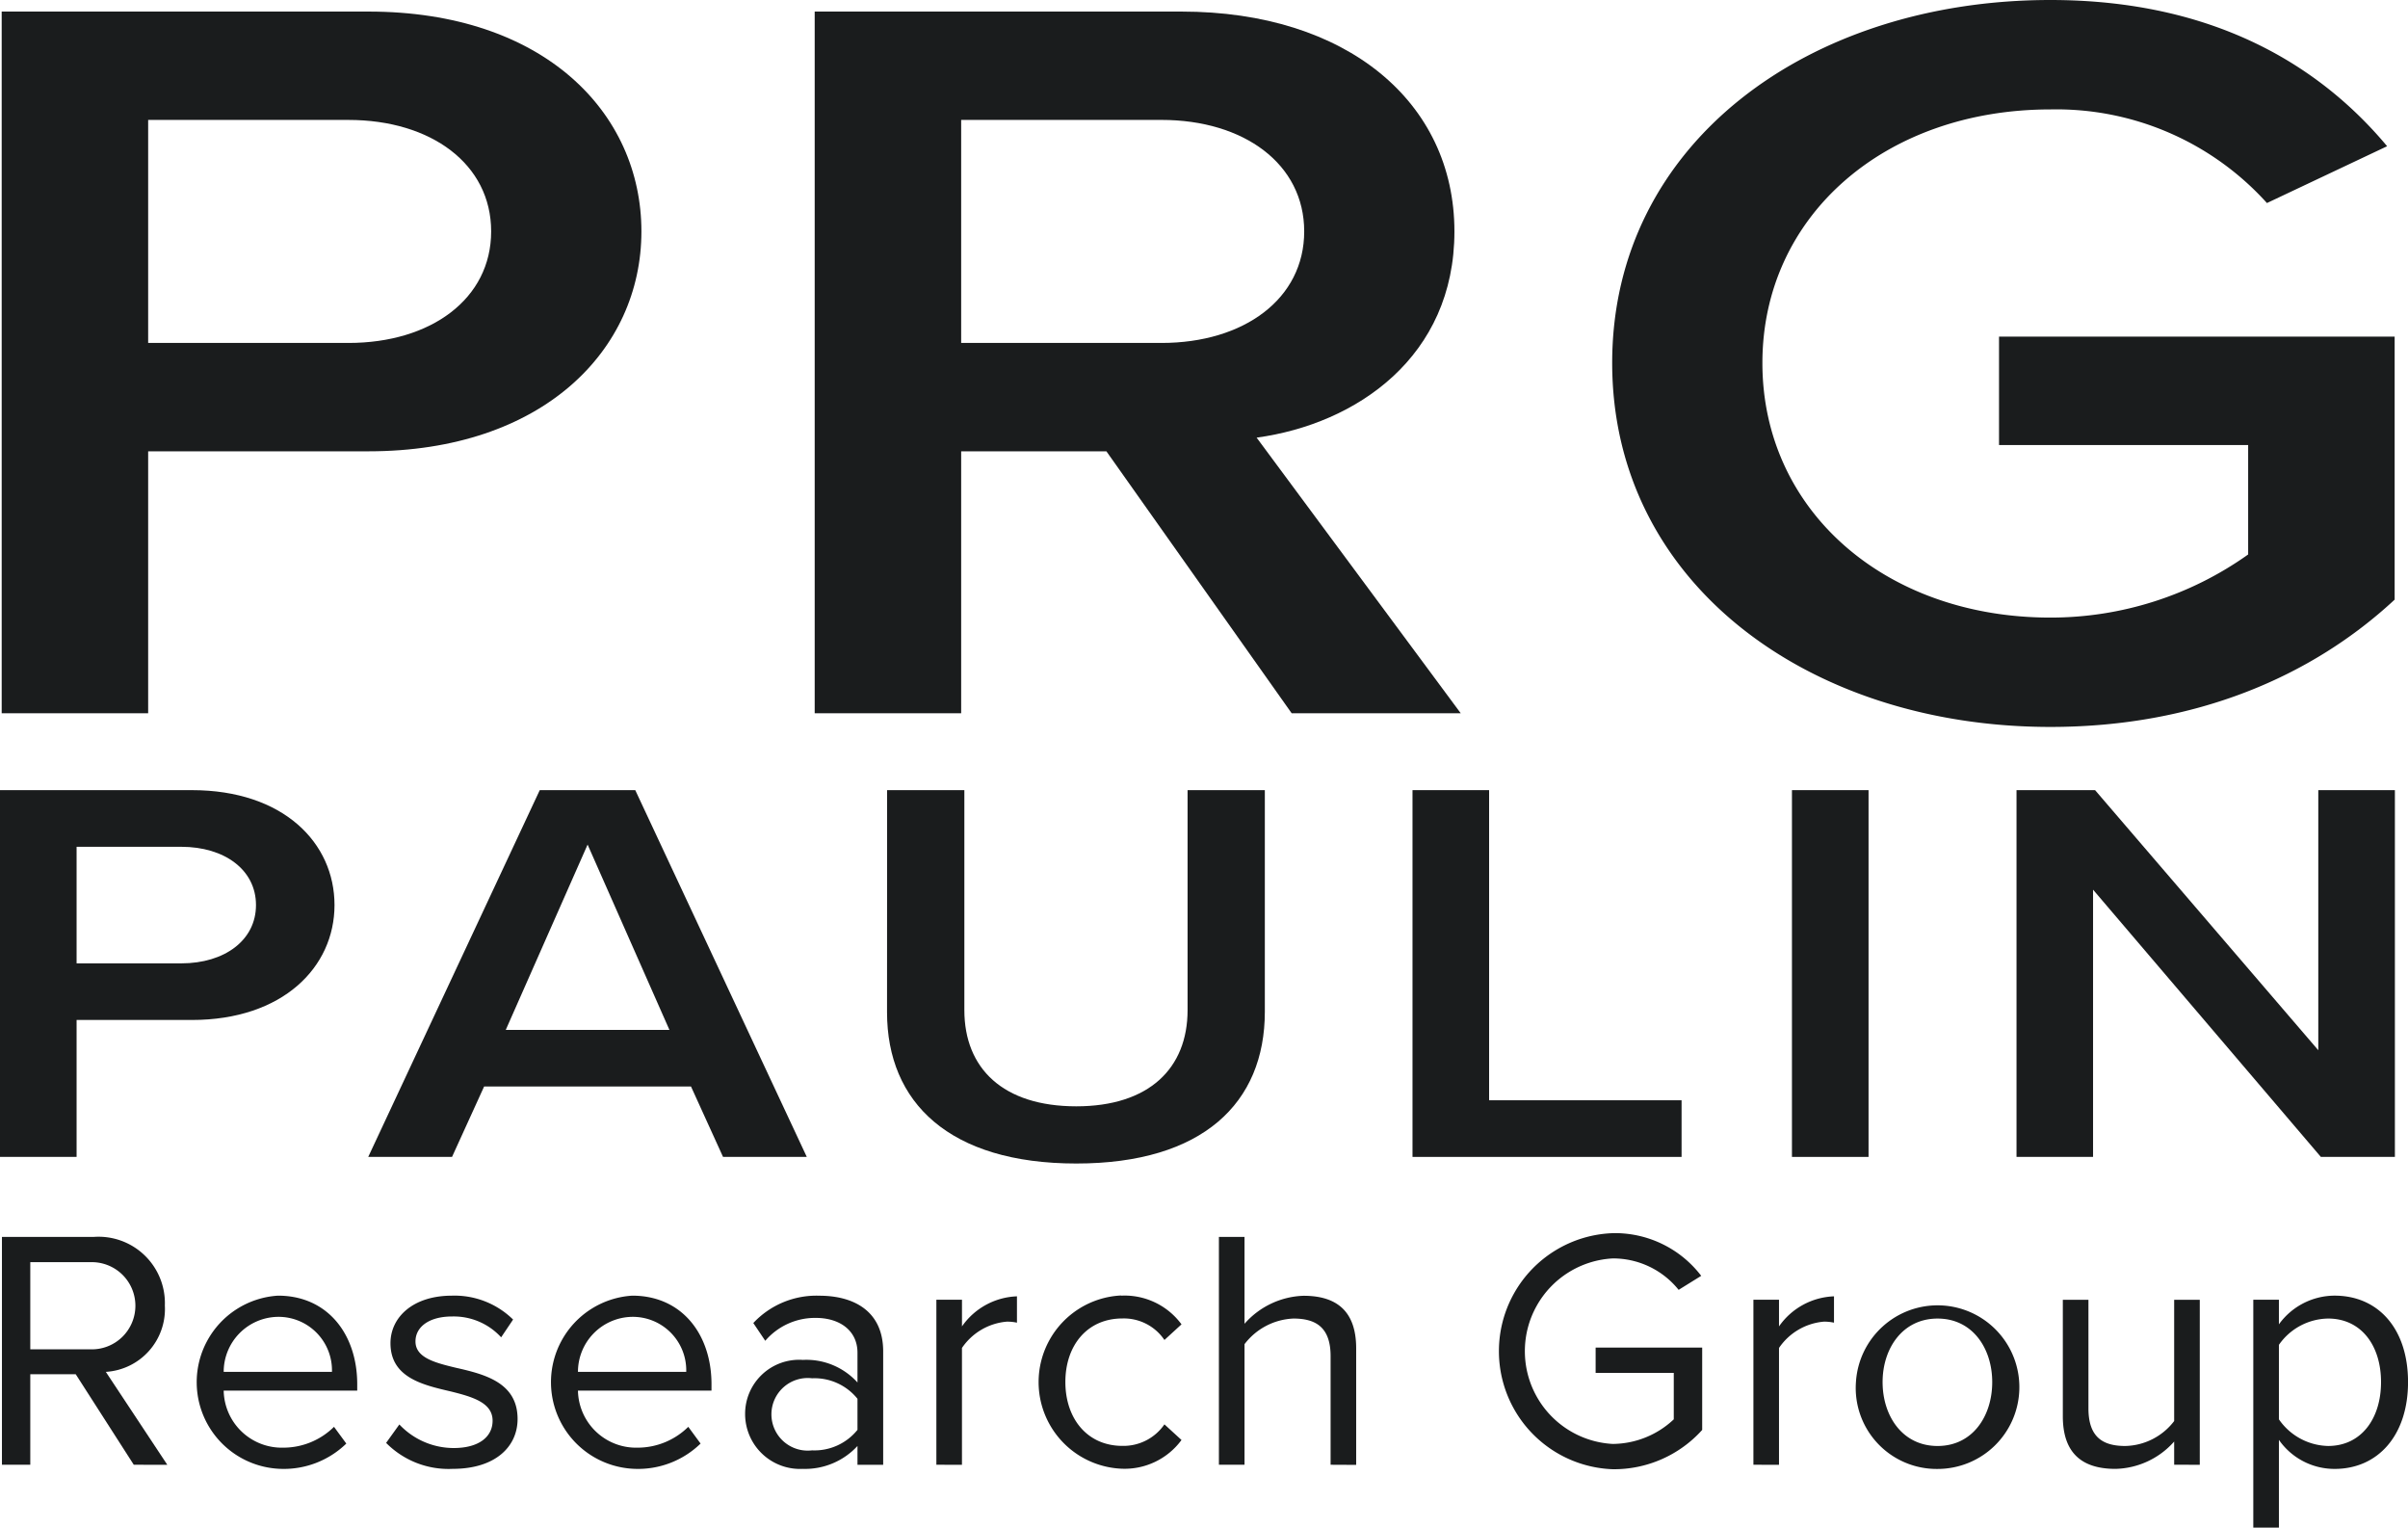
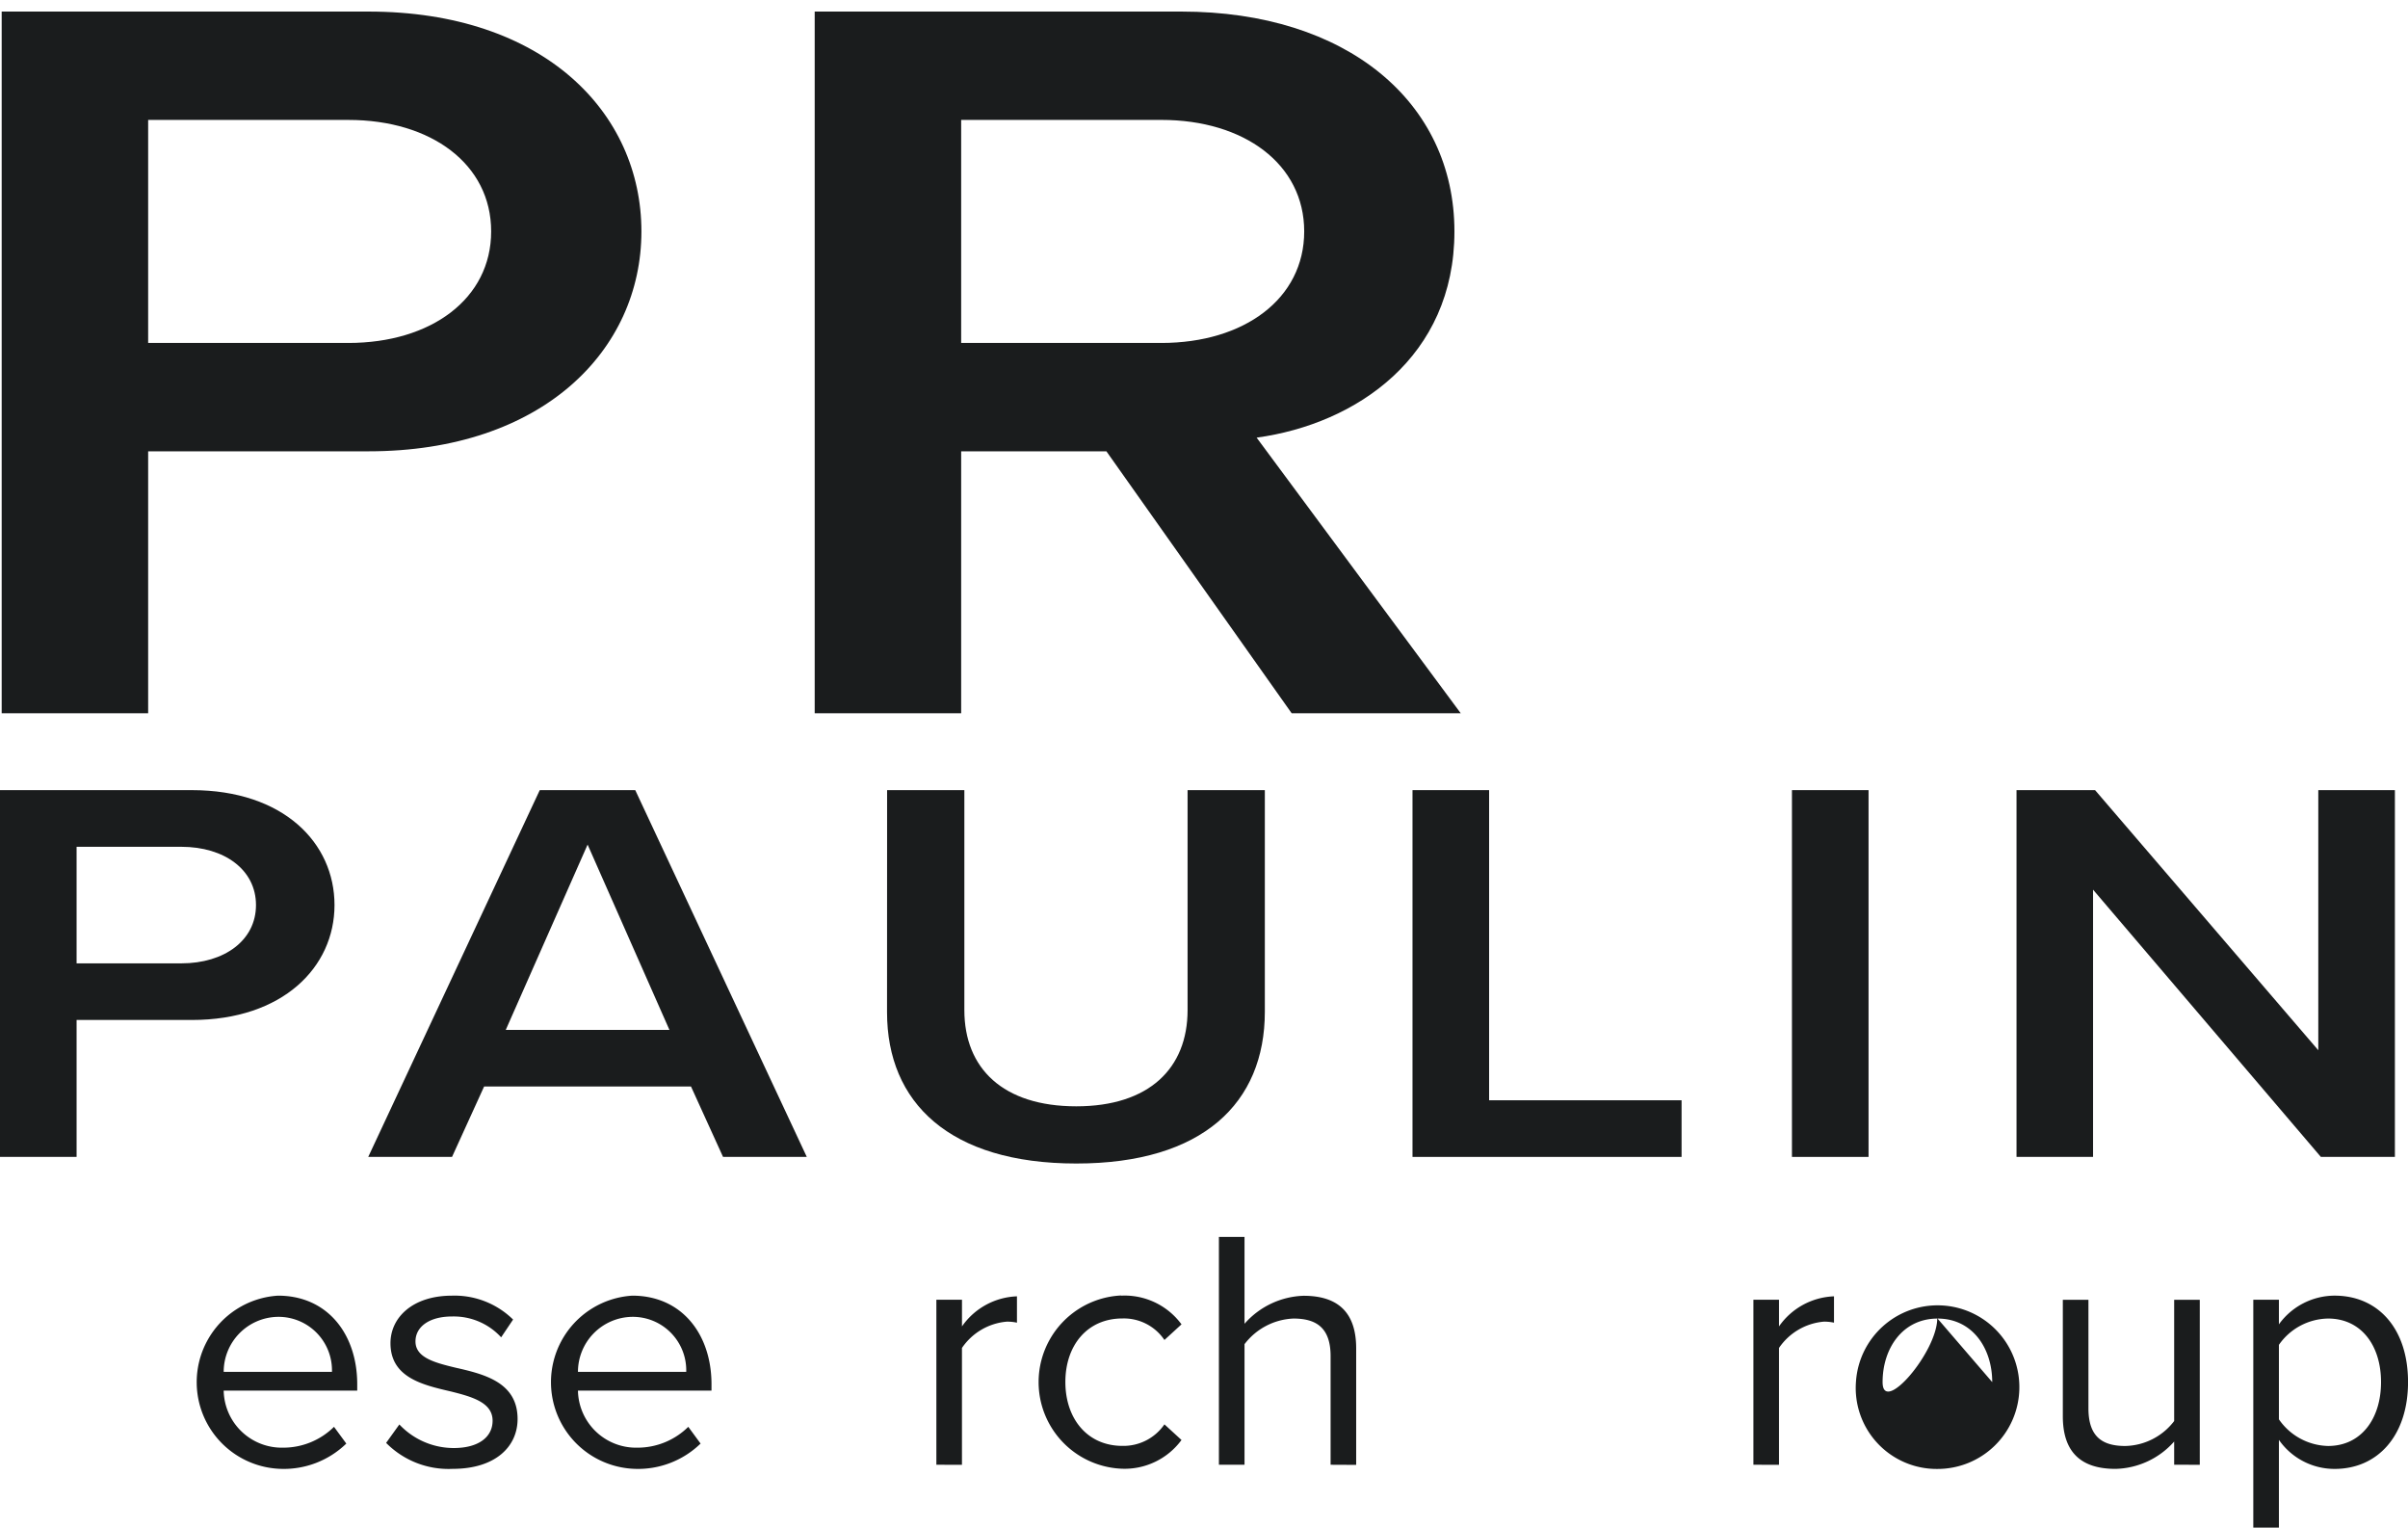
<svg xmlns="http://www.w3.org/2000/svg" width="138.673" height="87.952" viewBox="0 0 138.673 87.952">
  <defs>
    <clipPath id="clip-path">
      <rect id="Rectangle_667" data-name="Rectangle 667" width="138.673" height="87.952" fill="none" />
    </clipPath>
  </defs>
  <g id="Group_998" data-name="Group 998" transform="translate(17613.309 -7374.337)">
    <g id="Group_1865" data-name="Group 1865" transform="translate(-17613.309 7374.337)">
      <g id="Group_426" data-name="Group 426" clip-path="url(#clip-path)">
-         <path id="Path_282" data-name="Path 282" d="M7.86,183.417l-3.343-5.212H1.9v5.212H.268V170.3H5.539a3.822,3.822,0,0,1,4.111,3.954,3.626,3.626,0,0,1-3.4,3.815l3.541,5.35ZM5.343,171.754H1.9v5.016H5.343a2.51,2.51,0,1,0,0-5.016" transform="translate(-0.156 -99.084)" fill="#1a1c1d" />
        <path id="Path_283" data-name="Path 283" d="M31.77,178.389c2.871,0,4.563,2.242,4.563,5.095v.373h-7.69a3.347,3.347,0,0,0,3.422,3.284,4.153,4.153,0,0,0,2.931-1.2l.708.964a5.16,5.16,0,0,1-3.776,1.456,4.992,4.992,0,0,1-.157-9.972m-3.128,4.386h6.235a3.079,3.079,0,0,0-3.128-3.166,3.168,3.168,0,0,0-3.107,3.166" transform="translate(-15.761 -103.792)" fill="#1a1c1d" />
        <path id="Path_284" data-name="Path 284" d="M53.929,185.805a4.306,4.306,0,0,0,3.128,1.357c1.456,0,2.242-.649,2.242-1.574,0-1.042-1.16-1.376-2.438-1.691-1.613-.374-3.443-.807-3.443-2.774,0-1.475,1.279-2.734,3.54-2.734a4.81,4.81,0,0,1,3.521,1.376l-.688,1.023a3.7,3.7,0,0,0-2.833-1.2c-1.3,0-2.1.59-2.1,1.436,0,.924,1.081,1.219,2.321,1.515,1.652.374,3.559.846,3.559,2.951,0,1.592-1.278,2.871-3.736,2.871a5.053,5.053,0,0,1-3.835-1.495Z" transform="translate(-30.931 -103.792)" fill="#1a1c1d" />
        <path id="Path_285" data-name="Path 285" d="M80.559,178.389c2.871,0,4.563,2.242,4.563,5.095v.373h-7.69a3.347,3.347,0,0,0,3.422,3.284,4.153,4.153,0,0,0,2.931-1.2l.708.964a5.16,5.16,0,0,1-3.776,1.456,4.992,4.992,0,0,1-.157-9.972m-3.128,4.386h6.235a3.079,3.079,0,0,0-3.128-3.166,3.168,3.168,0,0,0-3.107,3.166" transform="translate(-44.148 -103.792)" fill="#1a1c1d" />
-         <path id="Path_286" data-name="Path 286" d="M109.085,188.126v-1.082a4.107,4.107,0,0,1-3.147,1.318,3.163,3.163,0,0,1-3.324-3.147,3.111,3.111,0,0,1,3.324-3.127,3.97,3.97,0,0,1,3.147,1.3v-1.712c0-1.278-1.023-2.006-2.4-2.006a3.775,3.775,0,0,0-2.911,1.318l-.688-1.023a4.972,4.972,0,0,1,3.8-1.573c2.006,0,3.679.9,3.679,3.206v6.53Zm0-3.8a3.181,3.181,0,0,0-2.616-1.18,2.09,2.09,0,1,0,0,4.15,3.182,3.182,0,0,0,2.616-1.181Z" transform="translate(-59.704 -103.792)" fill="#1a1c1d" />
        <path id="Path_287" data-name="Path 287" d="M128.952,188.18v-9.5h1.475v1.534a4.037,4.037,0,0,1,3.166-1.731V180a2.573,2.573,0,0,0-.59-.059,3.476,3.476,0,0,0-2.577,1.514v6.727Z" transform="translate(-75.028 -103.847)" fill="#1a1c1d" />
        <path id="Path_288" data-name="Path 288" d="M147.789,178.389a4.069,4.069,0,0,1,3.482,1.652l-.983.9a2.82,2.82,0,0,0-2.42-1.239c-2.026,0-3.285,1.553-3.285,3.658s1.259,3.678,3.285,3.678a2.866,2.866,0,0,0,2.42-1.239l.983.9a4.067,4.067,0,0,1-3.482,1.652,4.992,4.992,0,0,1,0-9.972" transform="translate(-83.23 -103.792)" fill="#1a1c1d" />
        <path id="Path_289" data-name="Path 289" d="M174.3,183.417v-6.255c0-1.672-.865-2.163-2.144-2.163a3.734,3.734,0,0,0-2.813,1.475v6.943h-1.475V170.3h1.475v5a4.721,4.721,0,0,1,3.4-1.612c1.987,0,3.03.963,3.03,3.029v6.707Z" transform="translate(-97.673 -99.084)" fill="#1a1c1d" />
-         <path id="Path_290" data-name="Path 290" d="M212.713,169.782a6.254,6.254,0,0,1,5.094,2.458l-1.3.807a4.837,4.837,0,0,0-3.8-1.809,5.348,5.348,0,0,0,0,10.68,5.175,5.175,0,0,0,3.52-1.416v-2.675h-4.5v-1.455h6.136v4.74a6.831,6.831,0,0,1-5.153,2.262,6.8,6.8,0,0,1,0-13.591" transform="translate(-119.837 -98.784)" fill="#1a1c1d" />
        <path id="Path_291" data-name="Path 291" d="M241.471,188.18v-9.5h1.474v1.534a4.037,4.037,0,0,1,3.167-1.731V180a2.576,2.576,0,0,0-.59-.059,3.477,3.477,0,0,0-2.577,1.514v6.727Z" transform="translate(-140.495 -103.847)" fill="#1a1c1d" />
-         <path id="Path_292" data-name="Path 292" d="M255.592,183.366a4.71,4.71,0,1,1,4.7,5,4.661,4.661,0,0,1-4.7-5m7.848,0c0-1.928-1.121-3.658-3.147-3.658s-3.166,1.73-3.166,3.658c0,1.947,1.14,3.678,3.166,3.678s3.147-1.731,3.147-3.678" transform="translate(-148.711 -103.792)" fill="#1a1c1d" />
+         <path id="Path_292" data-name="Path 292" d="M255.592,183.366a4.71,4.71,0,1,1,4.7,5,4.661,4.661,0,0,1-4.7-5m7.848,0c0-1.928-1.121-3.658-3.147-3.658s-3.166,1.73-3.166,3.658s3.147-1.731,3.147-3.678" transform="translate(-148.711 -103.792)" fill="#1a1c1d" />
        <path id="Path_293" data-name="Path 293" d="M290.5,188.454v-1.337a4.649,4.649,0,0,1-3.383,1.574c-1.986,0-3.029-.964-3.029-3.029v-6.707h1.475v6.255c0,1.672.846,2.163,2.124,2.163a3.636,3.636,0,0,0,2.813-1.436v-6.982h1.475v9.5Z" transform="translate(-165.293 -104.121)" fill="#1a1c1d" />
        <path id="Path_294" data-name="Path 294" d="M311.787,191.744h-1.475V178.625h1.475v1.415a3.972,3.972,0,0,1,3.207-1.652c2.5,0,4.229,1.888,4.229,4.976,0,3.069-1.731,5-4.229,5a3.9,3.9,0,0,1-3.207-1.672Zm2.833-12.037a3.514,3.514,0,0,0-2.833,1.514v4.288a3.531,3.531,0,0,0,2.833,1.534c1.908,0,3.048-1.574,3.048-3.678s-1.14-3.658-3.048-3.658" transform="translate(-180.548 -103.792)" fill="#1a1c1d" />
        <path id="Path_295" data-name="Path 295" d="M.231,41.992V1.592H21.355c10.093,0,15.717,5.815,15.717,12.659S31.377,26.91,21.355,26.91H8.666V41.992ZM20.2,7.831H8.666V20.671H20.2c4.758,0,8.219-2.544,8.219-6.421S24.96,7.831,20.2,7.831" transform="translate(-0.134 -0.926)" fill="#1a1c1d" />
        <path id="Path_296" data-name="Path 296" d="M139.664,41.992,128.994,26.91H120.63V41.992h-8.435V1.592h21.124c9.517,0,15.717,5.21,15.717,12.659,0,7.208-5.624,11.084-11.391,11.872L149.4,41.992Zm-7.5-34.161H120.63V20.671h11.536c4.758,0,8.219-2.544,8.219-6.421s-3.461-6.42-8.219-6.42" transform="translate(-65.278 -0.926)" fill="#1a1c1d" />
-         <path id="Path_297" data-name="Path 297" d="M247.256,0c9.373,0,15.5,3.755,19.394,8.419l-6.921,3.271A16.327,16.327,0,0,0,247.256,6.3c-9.517,0-16.583,6.118-16.583,14.6s7.066,14.657,16.583,14.657a19.606,19.606,0,0,0,11.391-3.634v-6.3H244.3V19.382h22.783V34.524c-4.759,4.421-11.463,7.329-19.827,7.329-13.915,0-25.234-8.3-25.234-20.957S233.341,0,247.256,0" transform="translate(-129.179)" fill="#1a1c1d" />
        <path id="Path_298" data-name="Path 298" d="M0,129.906V108.789H11.046c5.278,0,8.218,3.039,8.218,6.616s-2.978,6.617-8.218,6.617H4.411v7.883ZM10.443,112.05H4.411v6.712h6.031c2.489,0,4.3-1.33,4.3-3.356s-1.809-3.355-4.3-3.355" transform="translate(0 -63.297)" fill="#1a1c1d" />
        <path id="Path_299" data-name="Path 299" d="M71.145,129.906,69.3,125.853H57.385l-1.847,4.053H50.712l9.878-21.117h5.5l9.878,21.117Zm-7.8-17.982-4.713,10.669h9.425Z" transform="translate(-29.506 -63.297)" fill="#1a1c1d" />
        <path id="Path_300" data-name="Path 300" d="M122.168,108.789h4.449v12.664c0,3.355,2.224,5.54,6.447,5.54,4.184,0,6.408-2.185,6.408-5.54V108.789h4.449v12.758c0,5.256-3.581,8.739-10.857,8.739-7.314,0-10.9-3.515-10.9-8.707Z" transform="translate(-71.081 -63.297)" fill="#1a1c1d" />
        <path id="Path_301" data-name="Path 301" d="M194.524,129.906V108.789h4.411v17.856h11.084v3.261Z" transform="translate(-113.18 -63.297)" fill="#1a1c1d" />
        <rect id="Rectangle_666" data-name="Rectangle 666" width="4.411" height="21.117" transform="translate(103.196 45.492)" fill="#1a1c1d" />
        <path id="Path_302" data-name="Path 302" d="M295.227,129.906,282.108,114.52v15.386H277.7V108.789h4.524l12.855,14.975V108.789h4.411v21.117Z" transform="translate(-161.572 -63.297)" fill="#1a1c1d" />
      </g>
    </g>
  </g>
</svg>